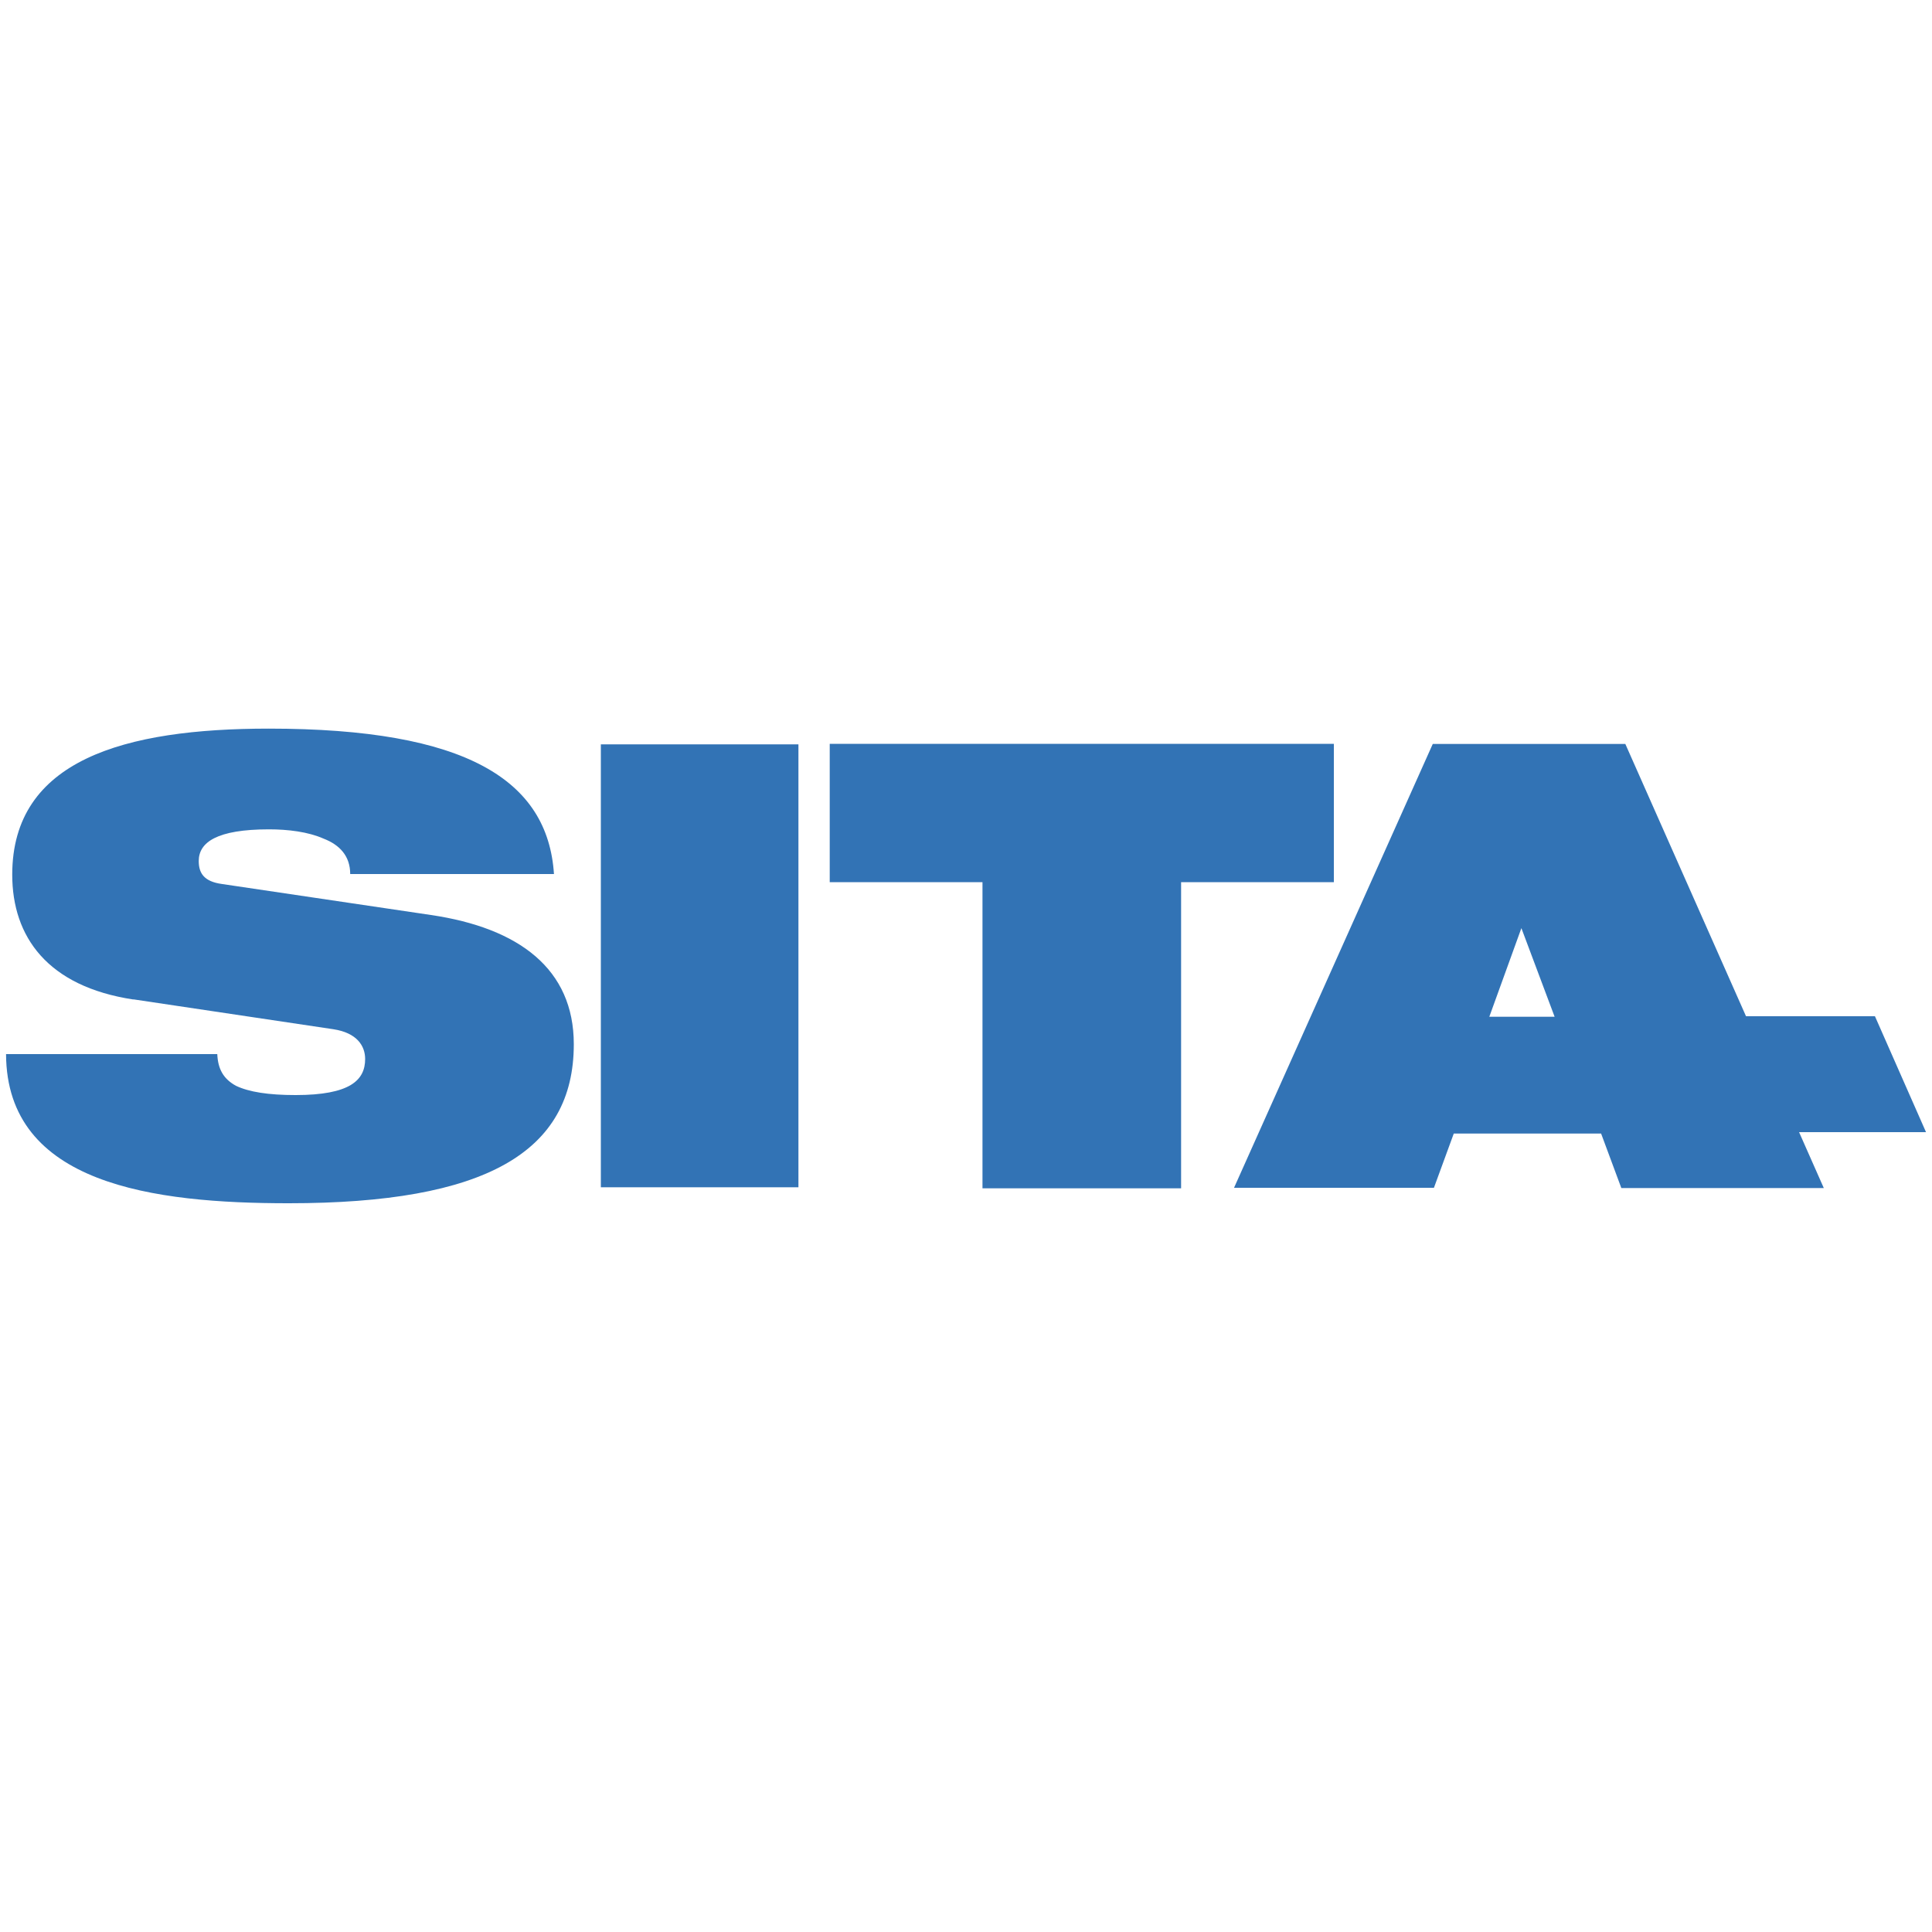
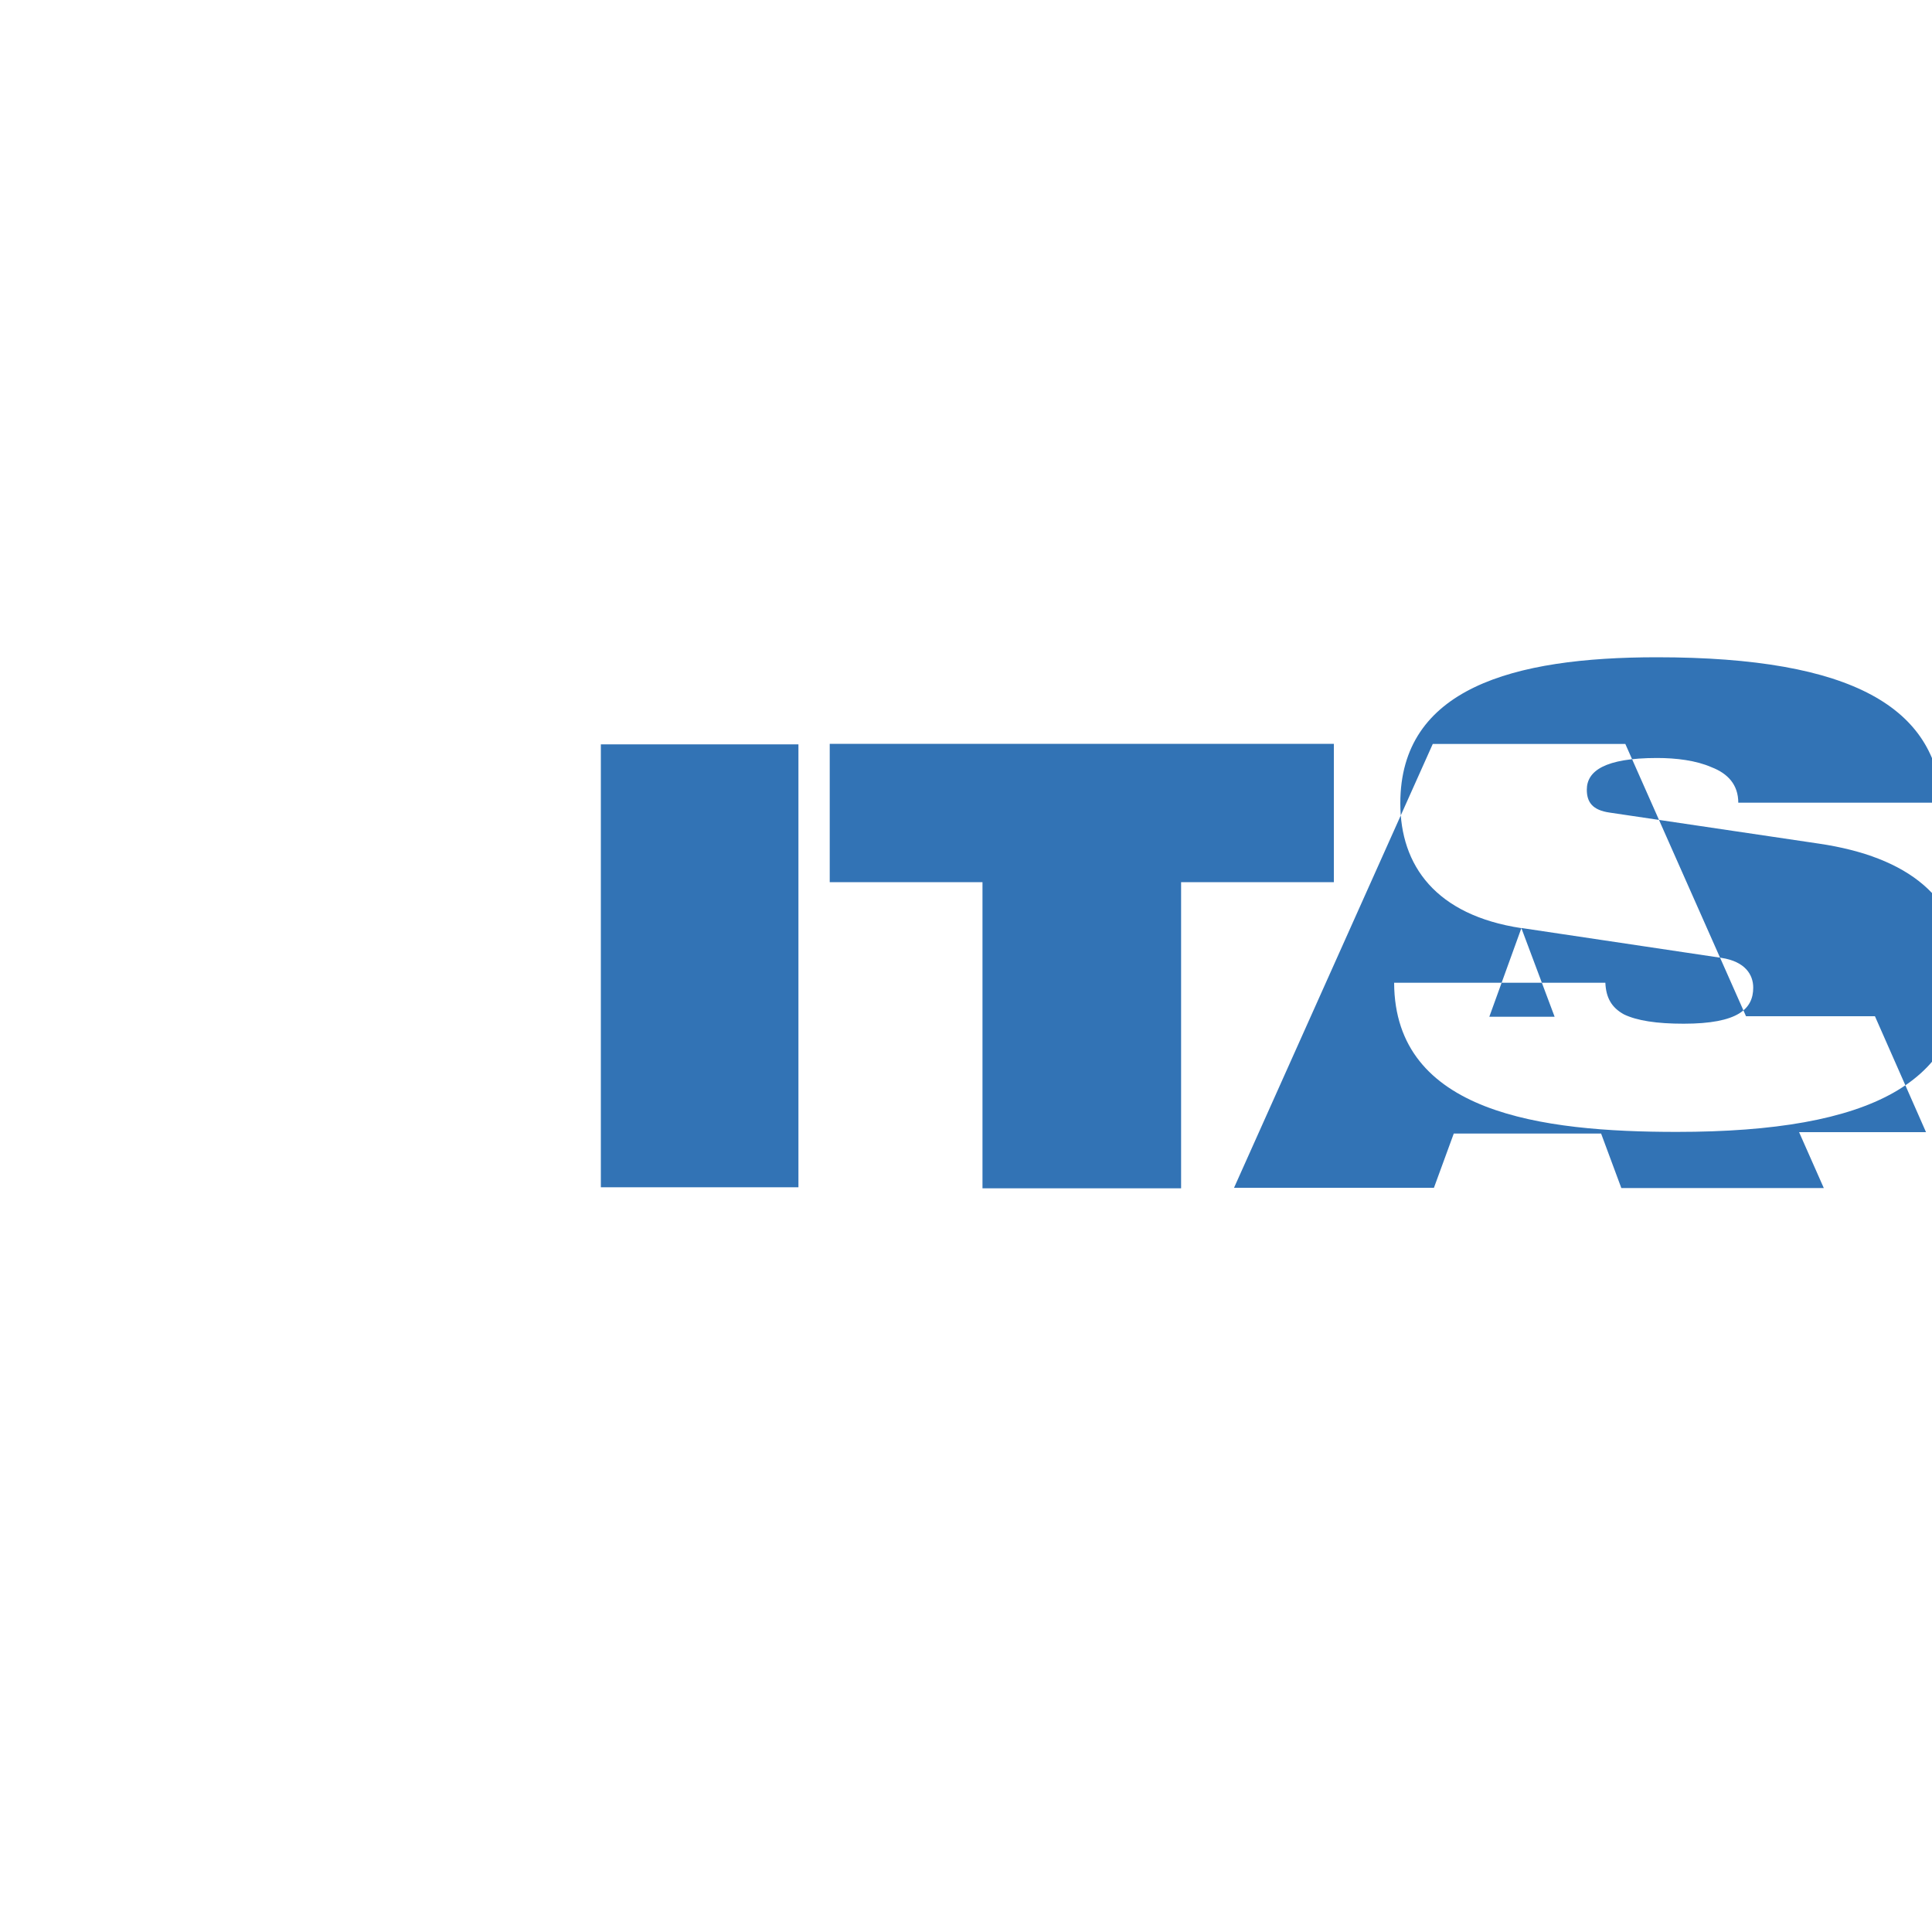
<svg xmlns="http://www.w3.org/2000/svg" id="e" width="150" height="150" viewBox="0 0 150 150">
-   <path d="M103.56,57.75v10.74h-11.86v23.77h-15.42v-23.77h-11.86v-10.74h39.14ZM149.54,87.9h-9.86s1.92,4.34,1.92,4.34h-15.72l-1.57-4.23h-11.44l-1.54,4.21h-15.52l15.43-34.46h14.95l9.37,21.14h10.01l3.97,9.01h0ZM118.12,72.06l-2.49,6.88h5.07l-2.58-6.88h0ZM10.35,77.6c-6.66-1.01-9.4-4.87-9.4-9.69,0-8.92,8.73-11.34,19.92-11.34,15.34,0,21.66,4,22.14,11.29h-15.82c0-1.4-.82-2.27-2.07-2.75-1.2-.53-2.75-.72-4.24-.72-4.05,0-5.45,1.01-5.45,2.46,0,.96.43,1.59,1.78,1.78l16.25,2.41c6.85,1.01,11.09,4.2,11.09,10.03,0,8.39-6.85,12.35-22.14,12.35-10.47,0-21.9-1.45-21.94-11.58h16.4c.05,1.16.48,1.93,1.45,2.46,1.01.48,2.51.72,4.63.72,4.24,0,5.4-1.16,5.4-2.8,0-1.01-.63-2.03-2.46-2.31l-15.53-2.32h0ZM46.65,57.79h15.34v34.39h-15.34v-34.39Z" fill="#3273b5" fill-rule="evenodd" />
+   <path d="M103.56,57.75v10.74h-11.86v23.77h-15.42v-23.77h-11.86v-10.74h39.14ZM149.54,87.9h-9.86s1.92,4.34,1.92,4.34h-15.72l-1.57-4.23h-11.44l-1.54,4.21h-15.52l15.43-34.46h14.95l9.37,21.14h10.01l3.97,9.01h0ZM118.12,72.06l-2.49,6.88h5.07l-2.58-6.88h0Zc-6.66-1.01-9.4-4.87-9.4-9.69,0-8.92,8.73-11.34,19.92-11.34,15.34,0,21.66,4,22.14,11.29h-15.82c0-1.4-.82-2.27-2.07-2.75-1.2-.53-2.75-.72-4.24-.72-4.05,0-5.45,1.01-5.45,2.46,0,.96.43,1.59,1.78,1.78l16.25,2.41c6.85,1.01,11.09,4.2,11.09,10.03,0,8.39-6.85,12.35-22.14,12.35-10.47,0-21.9-1.45-21.94-11.58h16.4c.05,1.16.48,1.93,1.45,2.46,1.01.48,2.51.72,4.63.72,4.24,0,5.4-1.16,5.4-2.8,0-1.01-.63-2.03-2.46-2.31l-15.53-2.32h0ZM46.65,57.79h15.34v34.39h-15.34v-34.39Z" fill="#3273b5" fill-rule="evenodd" />
</svg>